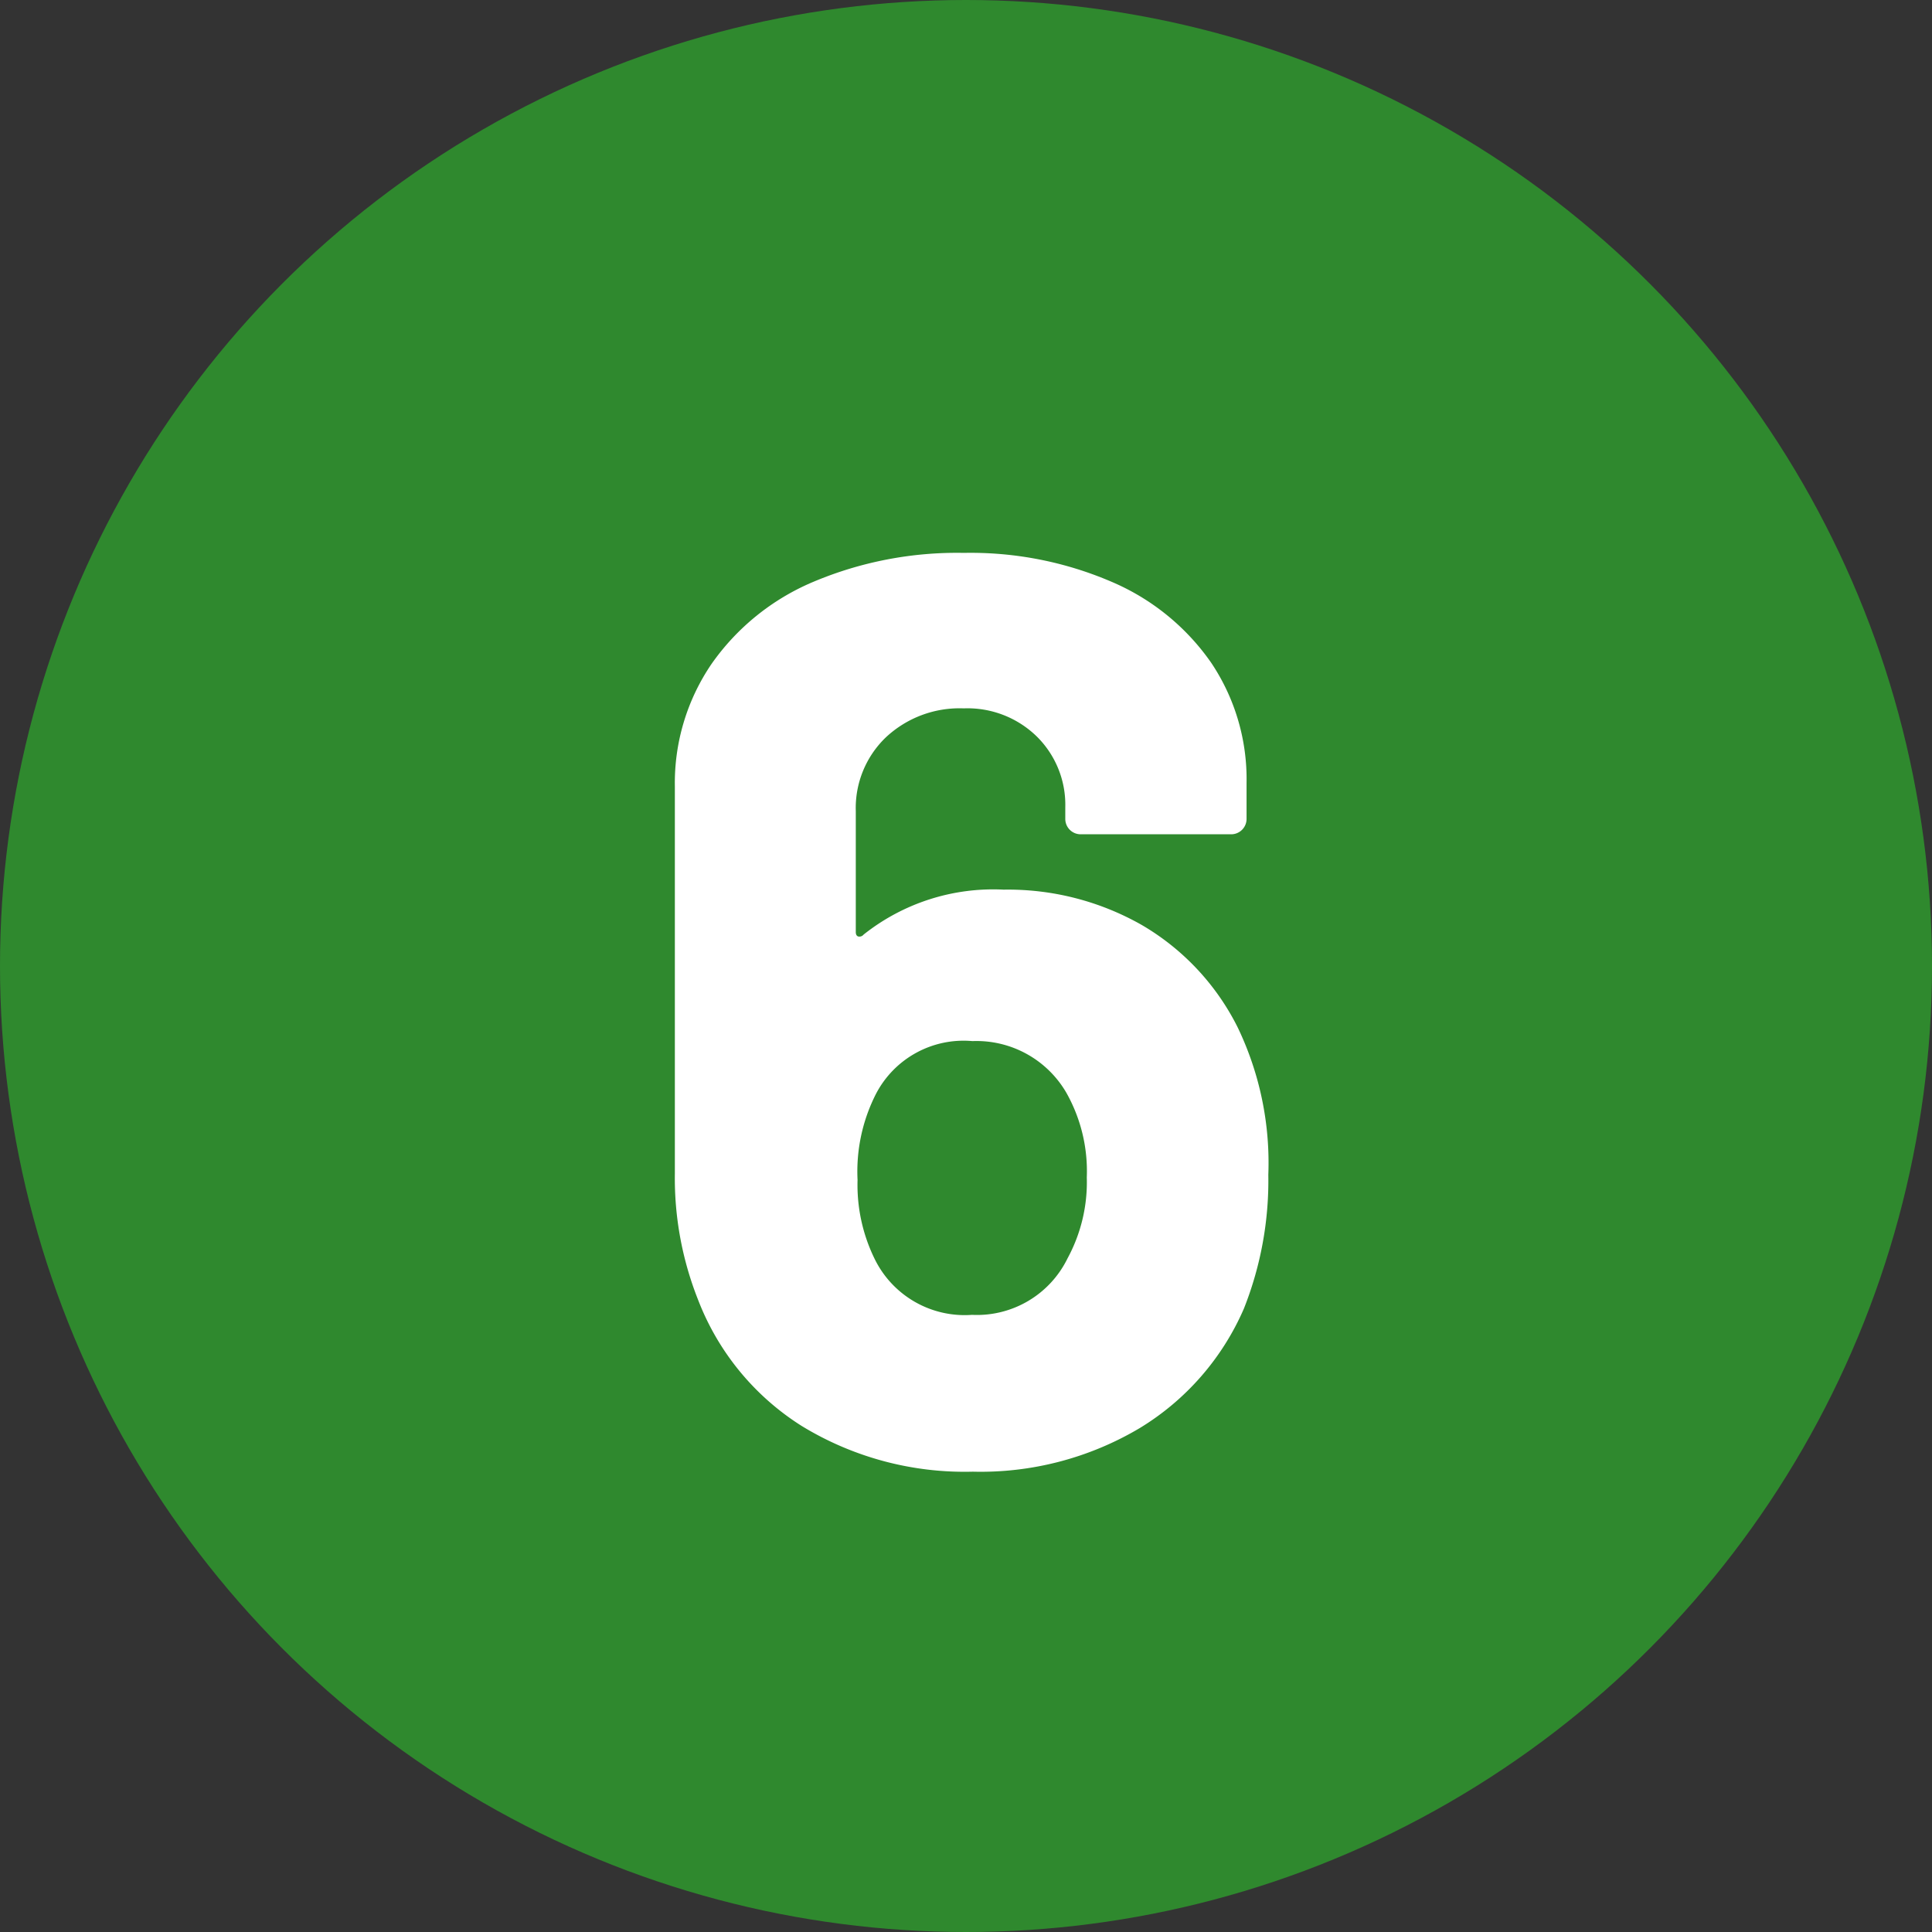
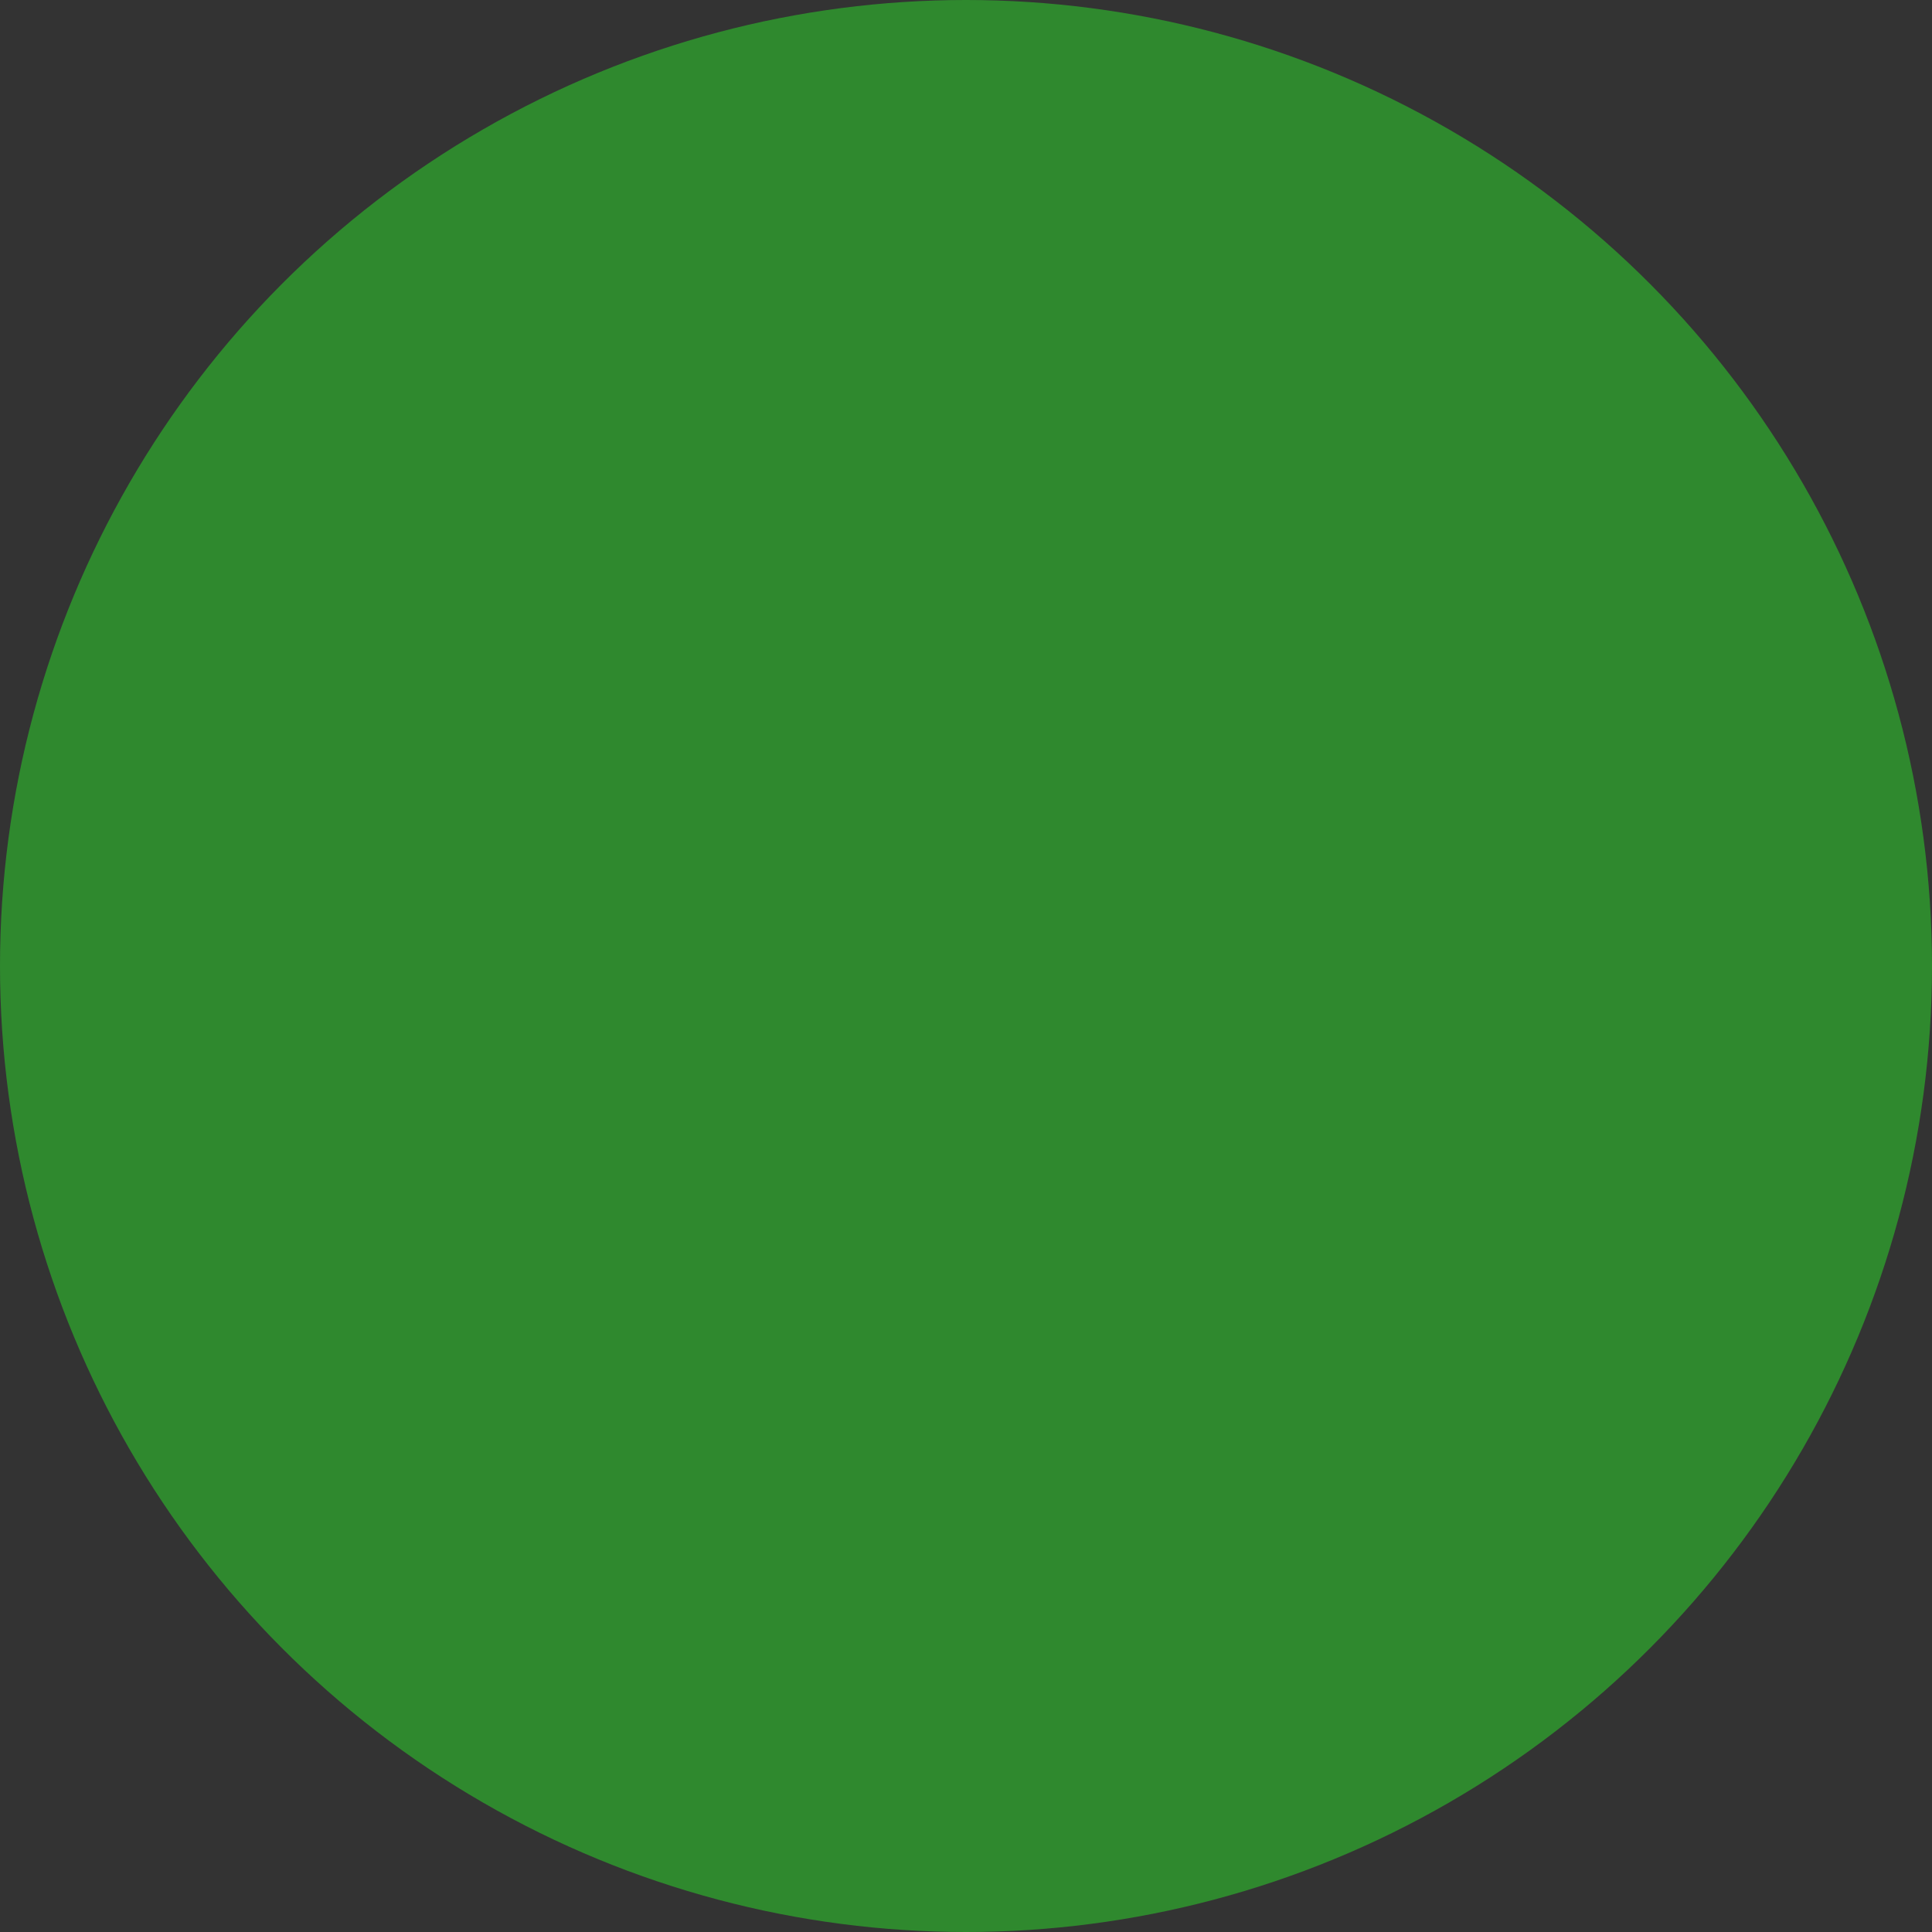
<svg xmlns="http://www.w3.org/2000/svg" width="23" height="23">
  <rect width="100%" height="100%" fill="#333333" stroke="none" />
  <circle data-name="楕円形 13" cx="11.5" cy="11.5" r="11.5" fill="#2f892e" />
-   <path data-name="パス 8262" d="M14.732 12.226a3.721 3.721 0 01.367 1.759 4.134 4.134 0 01-.29 1.592A3.112 3.112 0 0113.57 17a3.706 3.706 0 01-1.989.52 3.72 3.72 0 01-2.035-.543 3.083 3.083 0 01-1.237-1.507 3.925 3.925 0 01-.275-1.5V9.366a2.518 2.518 0 01.436-1.461 2.809 2.809 0 011.214-.979 4.4 4.4 0 011.79-.344 4.247 4.247 0 011.759.344 2.761 2.761 0 011.186.964 2.485 2.485 0 01.421 1.43v.428a.183.183 0 01-.184.184h-1.79a.183.183 0 01-.184-.184v-.137a1.142 1.142 0 00-.337-.841 1.18 1.18 0 00-.872-.337 1.283 1.283 0 00-.926.344 1.165 1.165 0 00-.359.88v1.438q0 .046.031.054a.064.064 0 00.062-.023 2.481 2.481 0 011.667-.535 3.222 3.222 0 011.645.421 2.923 2.923 0 011.139 1.214zm-2.023 2.754a1.9 1.9 0 00.229-.964 1.9 1.9 0 00-.245-1.01 1.237 1.237 0 00-1.117-.612 1.175 1.175 0 00-1.147.627 2.034 2.034 0 00-.22 1.026 2 2 0 00.2.933 1.193 1.193 0 001.163.673 1.2 1.2 0 001.137-.673z" fill="#fff" />
</svg>